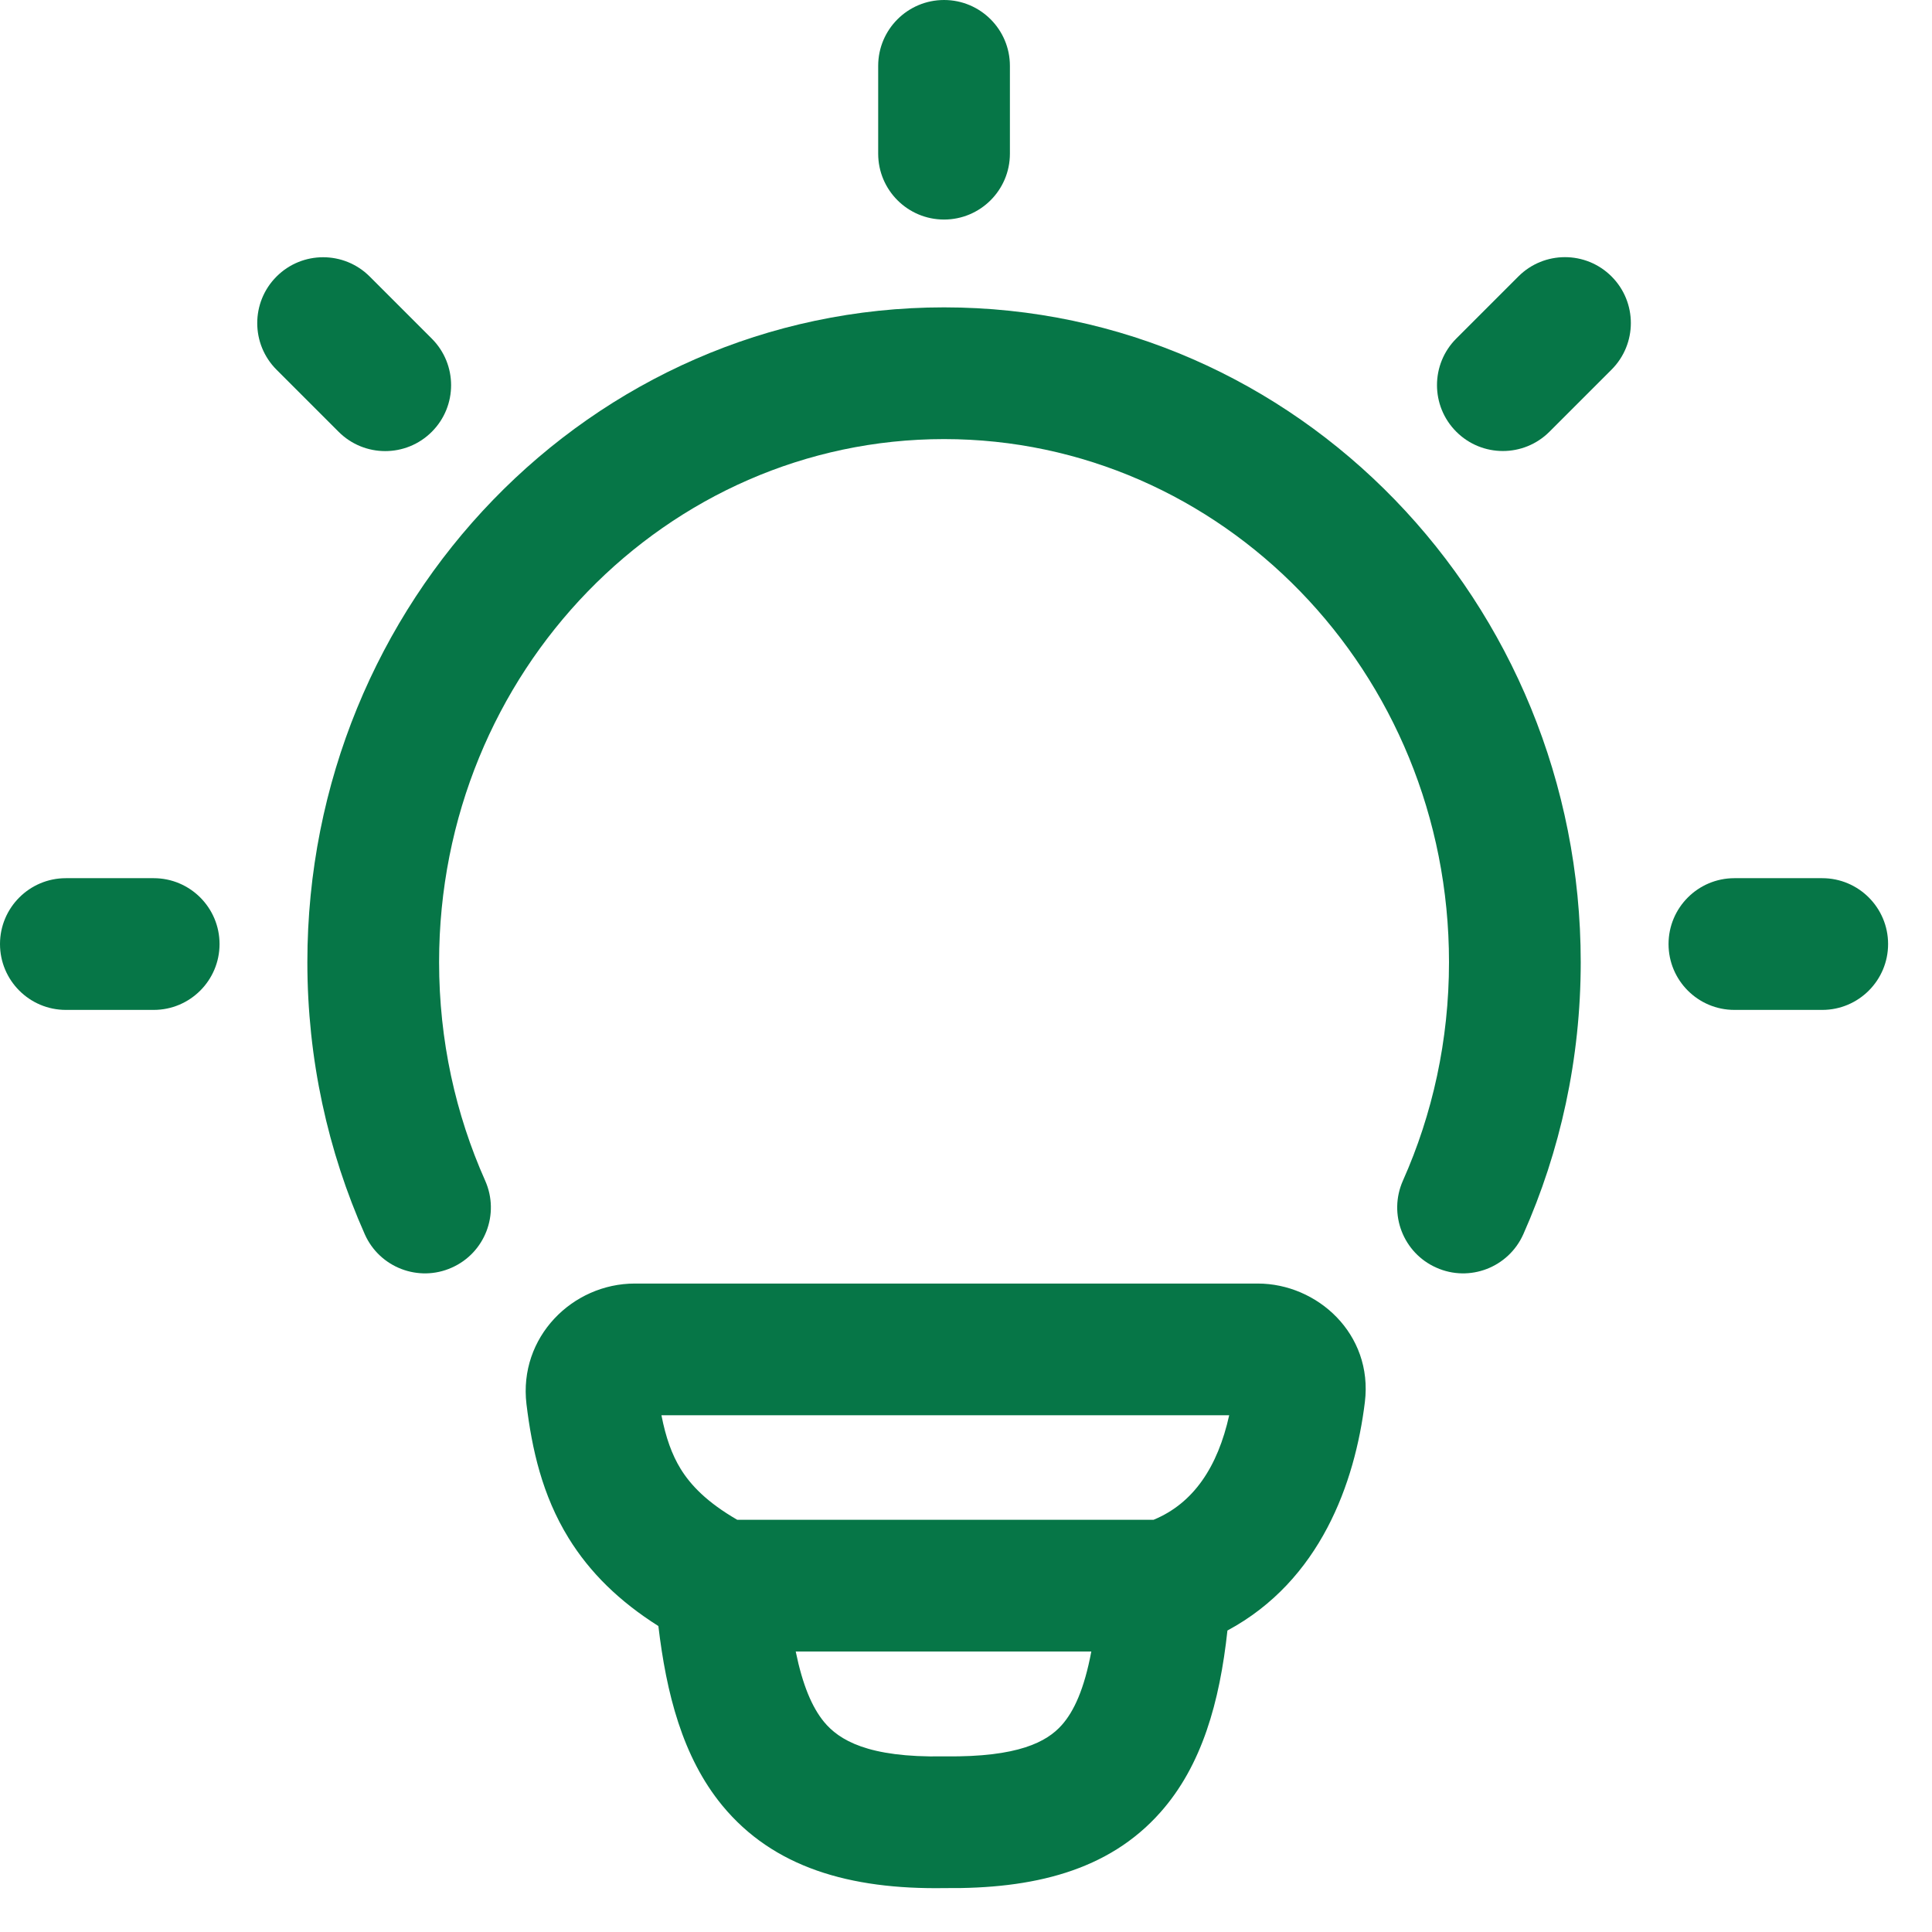
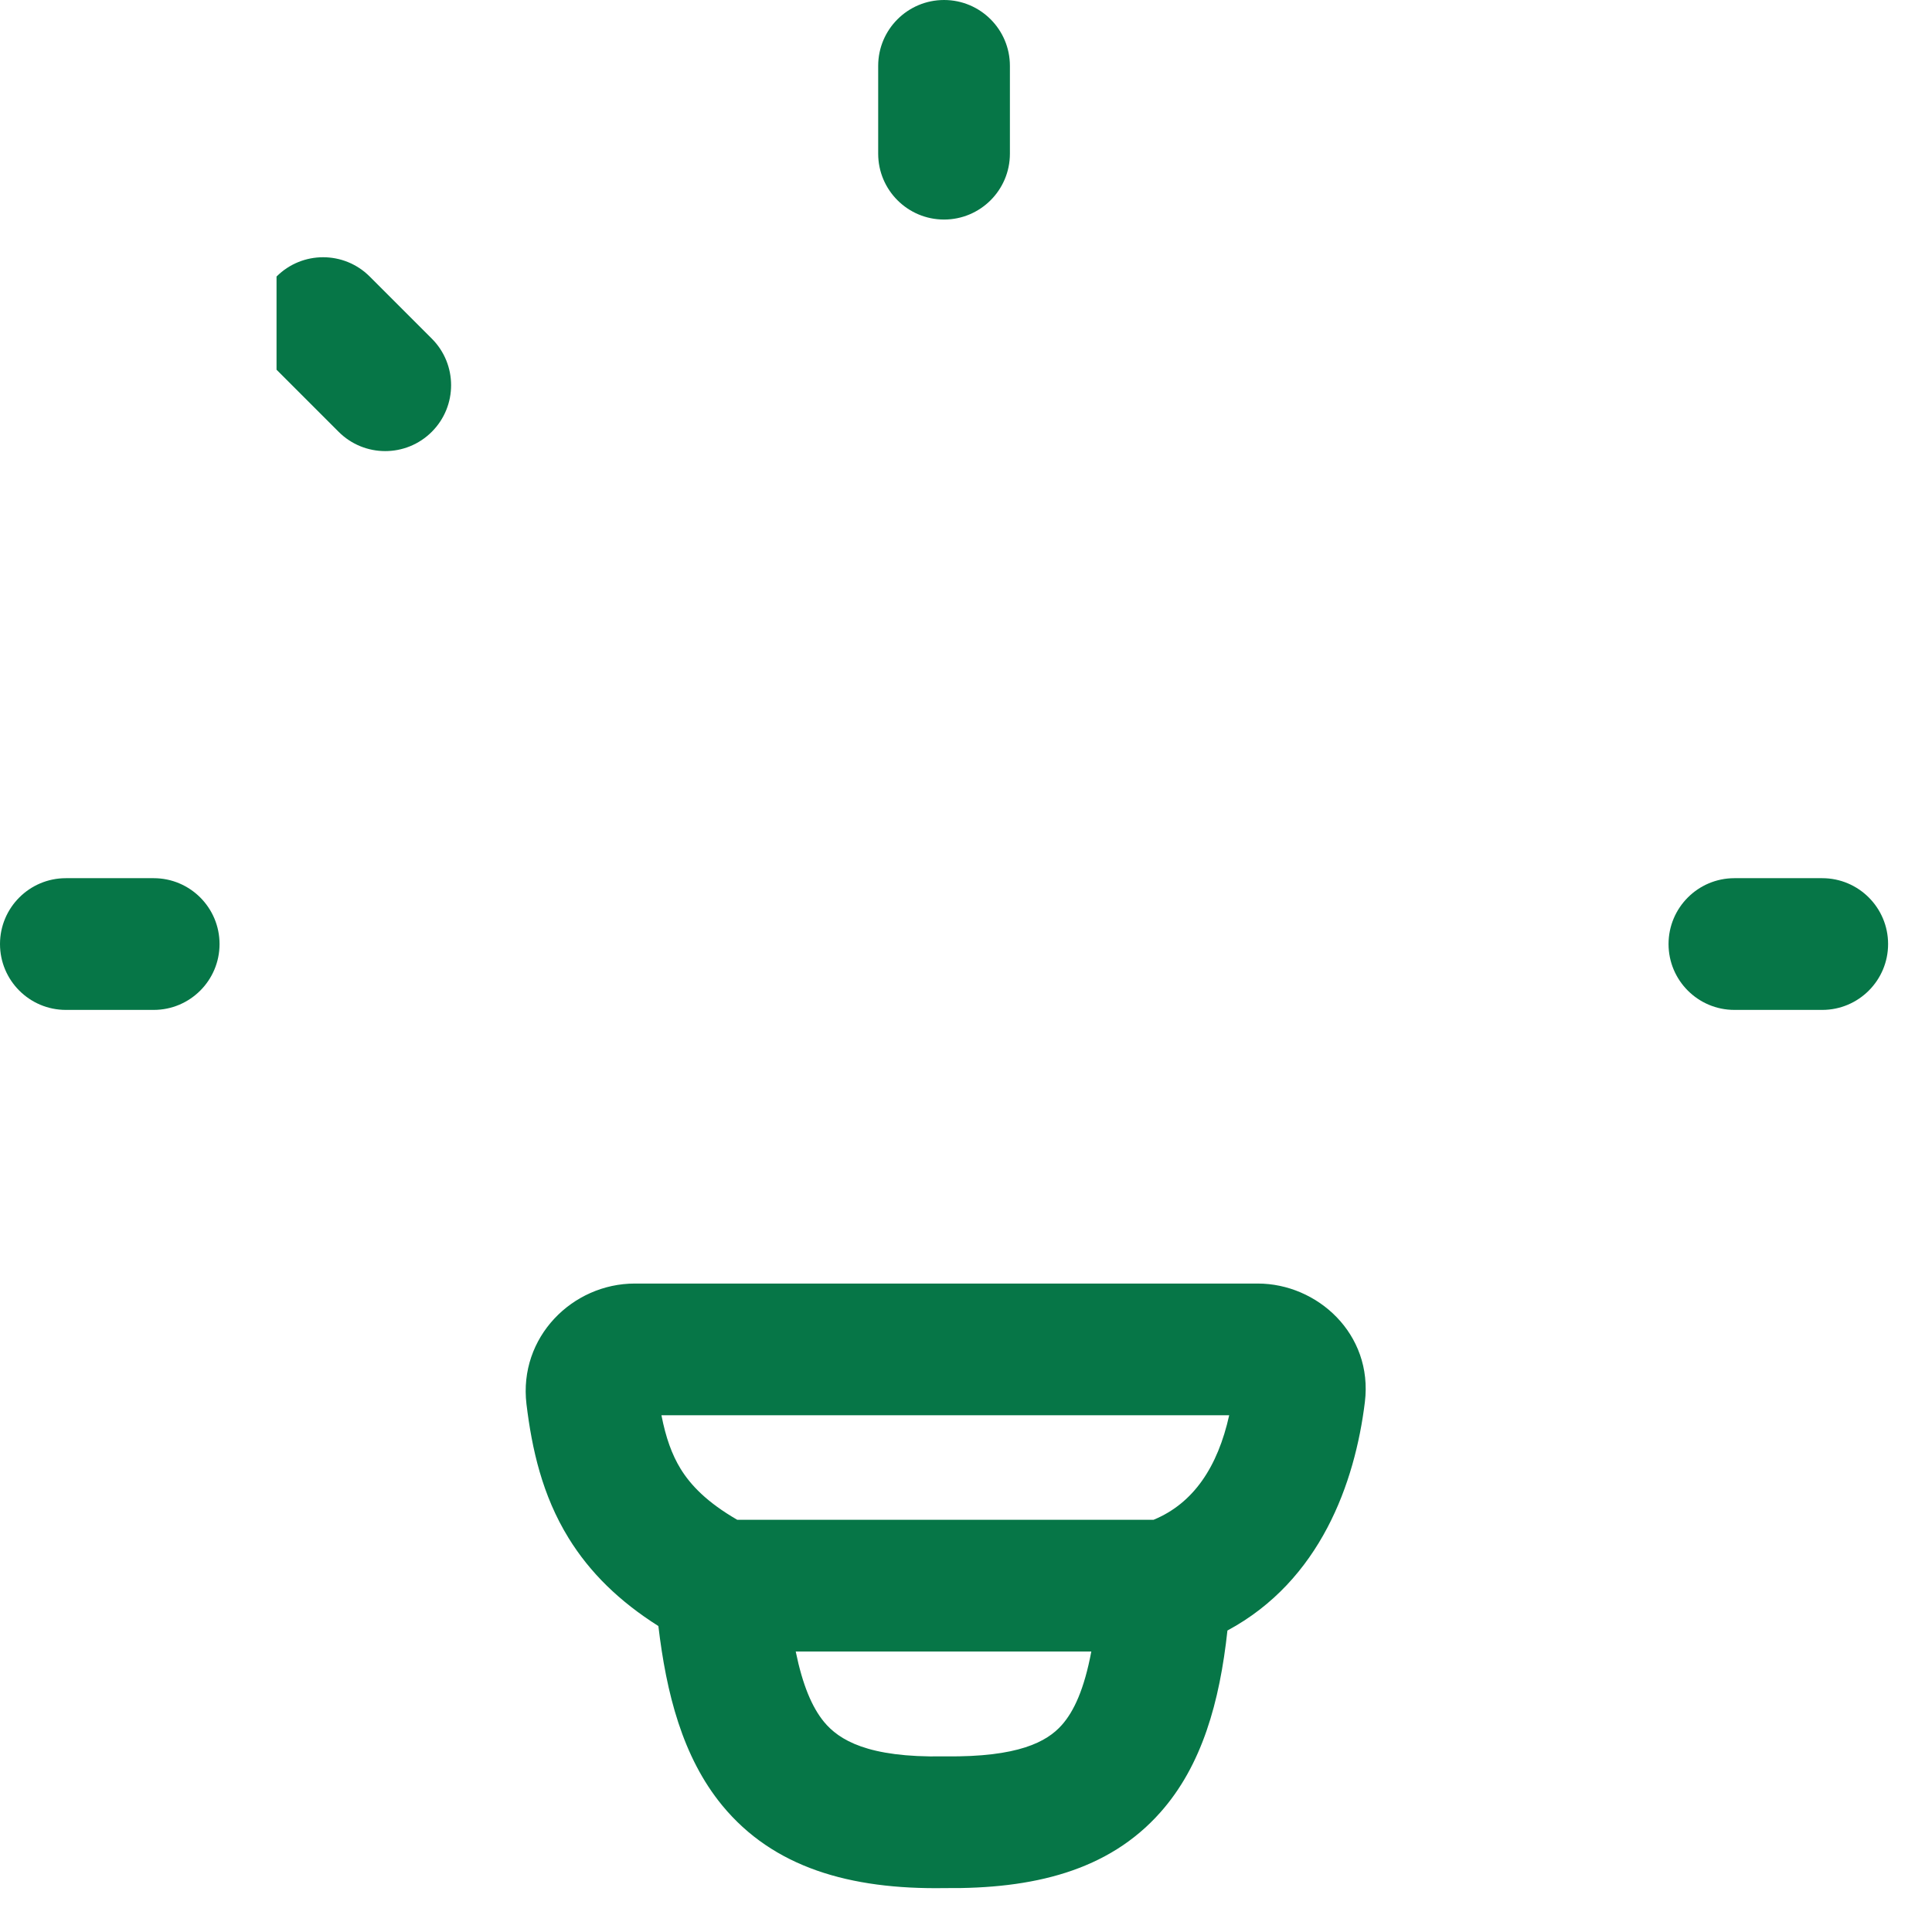
<svg xmlns="http://www.w3.org/2000/svg" width="22" height="22" viewBox="0 0 22 22" fill="none">
  <path d="M10.75 0C11.164 0 11.5 0.336 11.5 0.75V1.75C11.5 2.164 11.164 2.5 10.75 2.5C10.336 2.5 10 2.164 10 1.75V0.75C10 0.336 10.336 0 10.75 0Z" fill="#067647" />
-   <path d="M10.75 5C7.596 5 5 7.644 5 10.956C5 11.847 5.188 12.689 5.525 13.445C5.693 13.824 5.523 14.267 5.144 14.435C4.766 14.604 4.322 14.433 4.154 14.055C3.734 13.11 3.5 12.06 3.5 10.956C3.5 6.86 6.724 3.5 10.75 3.5C14.776 3.5 18 6.86 18 10.956C18 12.06 17.766 13.11 17.346 14.055C17.177 14.433 16.734 14.604 16.356 14.435C15.977 14.267 15.807 13.824 15.975 13.445C16.312 12.689 16.5 11.847 16.5 10.956C16.5 7.644 13.904 5 10.75 5Z" fill="#067647" />
  <path d="M19.75 10C19.336 10 19 10.336 19 10.75C19 11.164 19.336 11.5 19.75 11.5H20.75C21.164 11.5 21.5 11.164 21.5 10.75C21.5 10.336 21.164 10 20.75 10H19.75Z" fill="#067647" />
  <path d="M0 10.75C0 10.336 0.336 10 0.75 10H1.75C2.164 10 2.5 10.336 2.5 10.75C2.5 11.164 2.164 11.5 1.75 11.5H0.75C0.336 11.5 0 11.164 0 10.75Z" fill="#067647" />
-   <path d="M18.351 4.209C18.644 3.916 18.644 3.441 18.351 3.148C18.058 2.855 17.583 2.855 17.29 3.148L16.583 3.855C16.29 4.148 16.29 4.623 16.583 4.916C16.876 5.209 17.351 5.209 17.644 4.916L18.351 4.209Z" fill="#067647" />
-   <path d="M3.149 3.149C3.442 2.856 3.917 2.856 4.21 3.149L4.917 3.856C5.21 4.149 5.21 4.624 4.917 4.917C4.624 5.21 4.149 5.21 3.856 4.917L3.149 4.21C2.856 3.917 2.856 3.442 3.149 3.149Z" fill="#067647" />
+   <path d="M3.149 3.149C3.442 2.856 3.917 2.856 4.21 3.149L4.917 3.856C5.21 4.149 5.21 4.624 4.917 4.917C4.624 5.21 4.149 5.21 3.856 4.917L3.149 4.21Z" fill="#067647" />
  <path fill-rule="evenodd" clip-rule="evenodd" d="M15.542 15.966C15.429 16.886 15.035 17.998 13.977 18.567C13.889 19.378 13.688 20.104 13.213 20.638C12.618 21.309 11.755 21.51 10.76 21.5C9.674 21.518 8.804 21.263 8.225 20.56C7.769 20.006 7.587 19.275 7.497 18.516C7.054 18.236 6.717 17.908 6.474 17.513C6.174 17.026 6.057 16.5 5.995 15.989C5.904 15.225 6.52 14.616 7.228 14.616L14.323 14.616C14.998 14.616 15.637 15.188 15.542 15.966ZM7.751 16.727C7.651 16.564 7.582 16.372 7.532 16.116L13.997 16.116C13.866 16.705 13.59 17.119 13.136 17.306H8.395C8.051 17.107 7.866 16.913 7.751 16.727ZM9.383 19.607C9.247 19.441 9.14 19.191 9.061 18.806H12.427C12.346 19.237 12.228 19.489 12.091 19.643C11.921 19.835 11.594 20.01 10.767 20C10.759 20 10.751 20 10.744 20C9.881 20.016 9.553 19.813 9.383 19.607Z" fill="#067647" />
</svg>